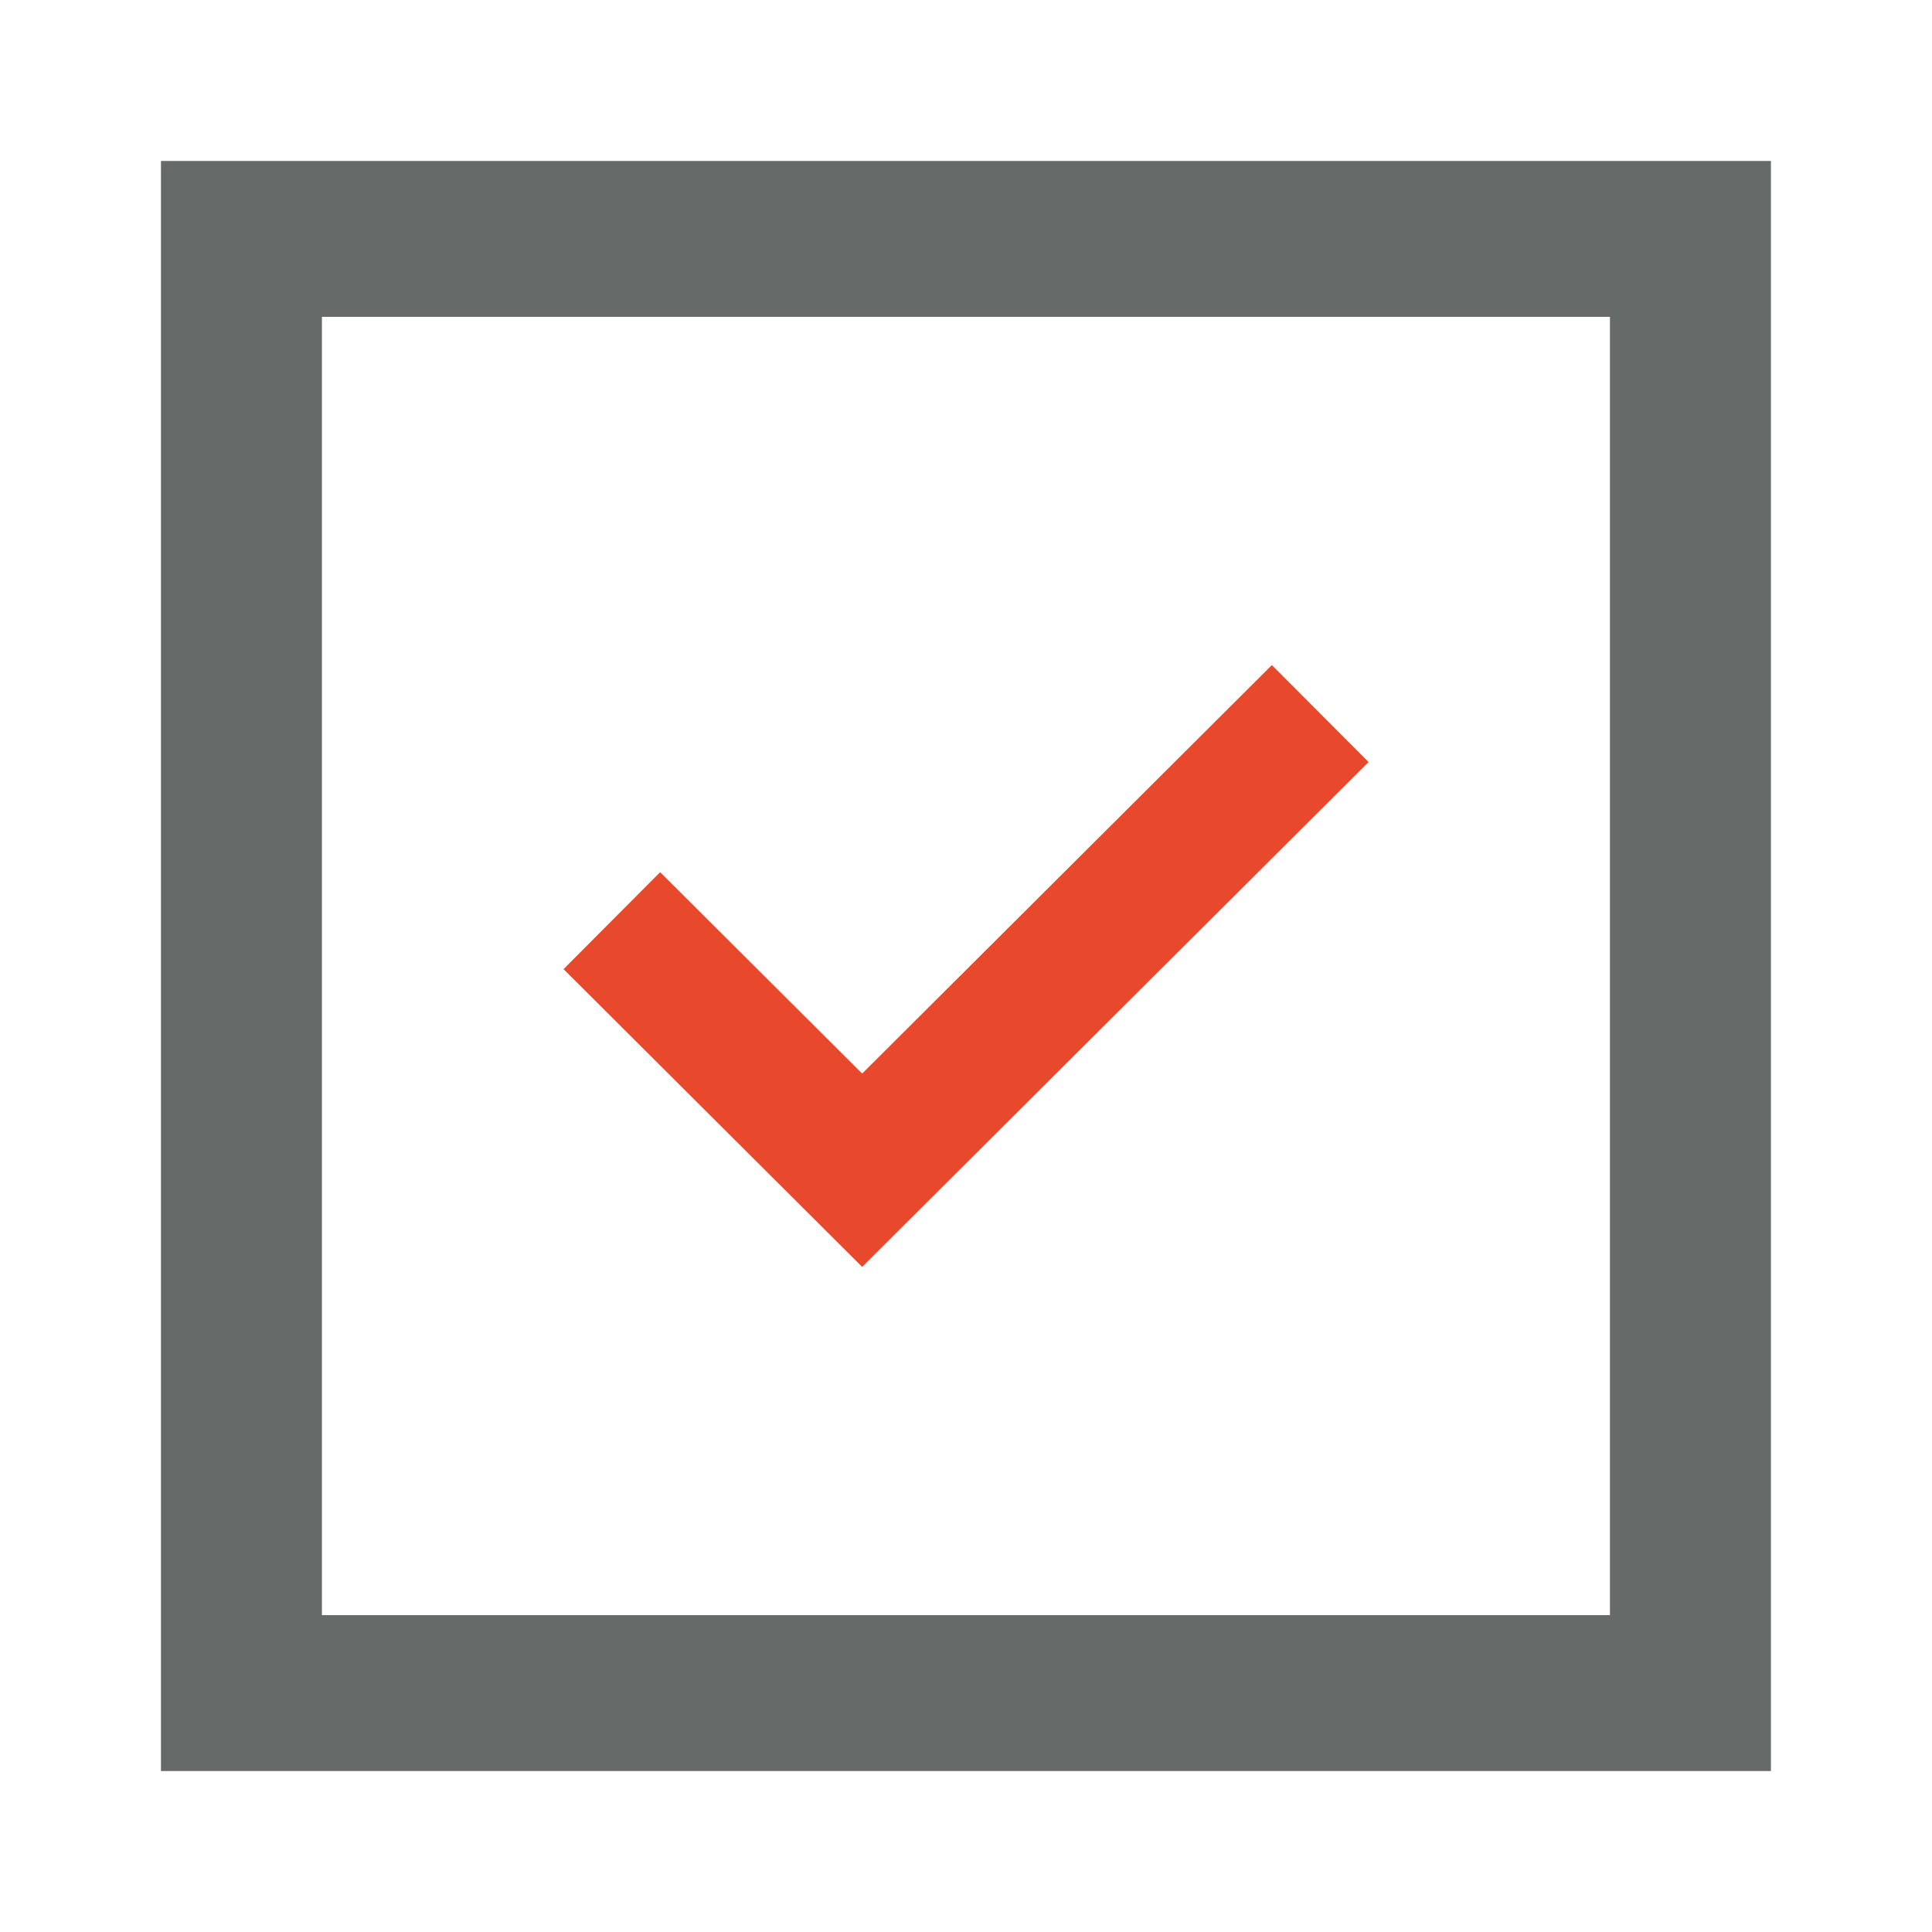
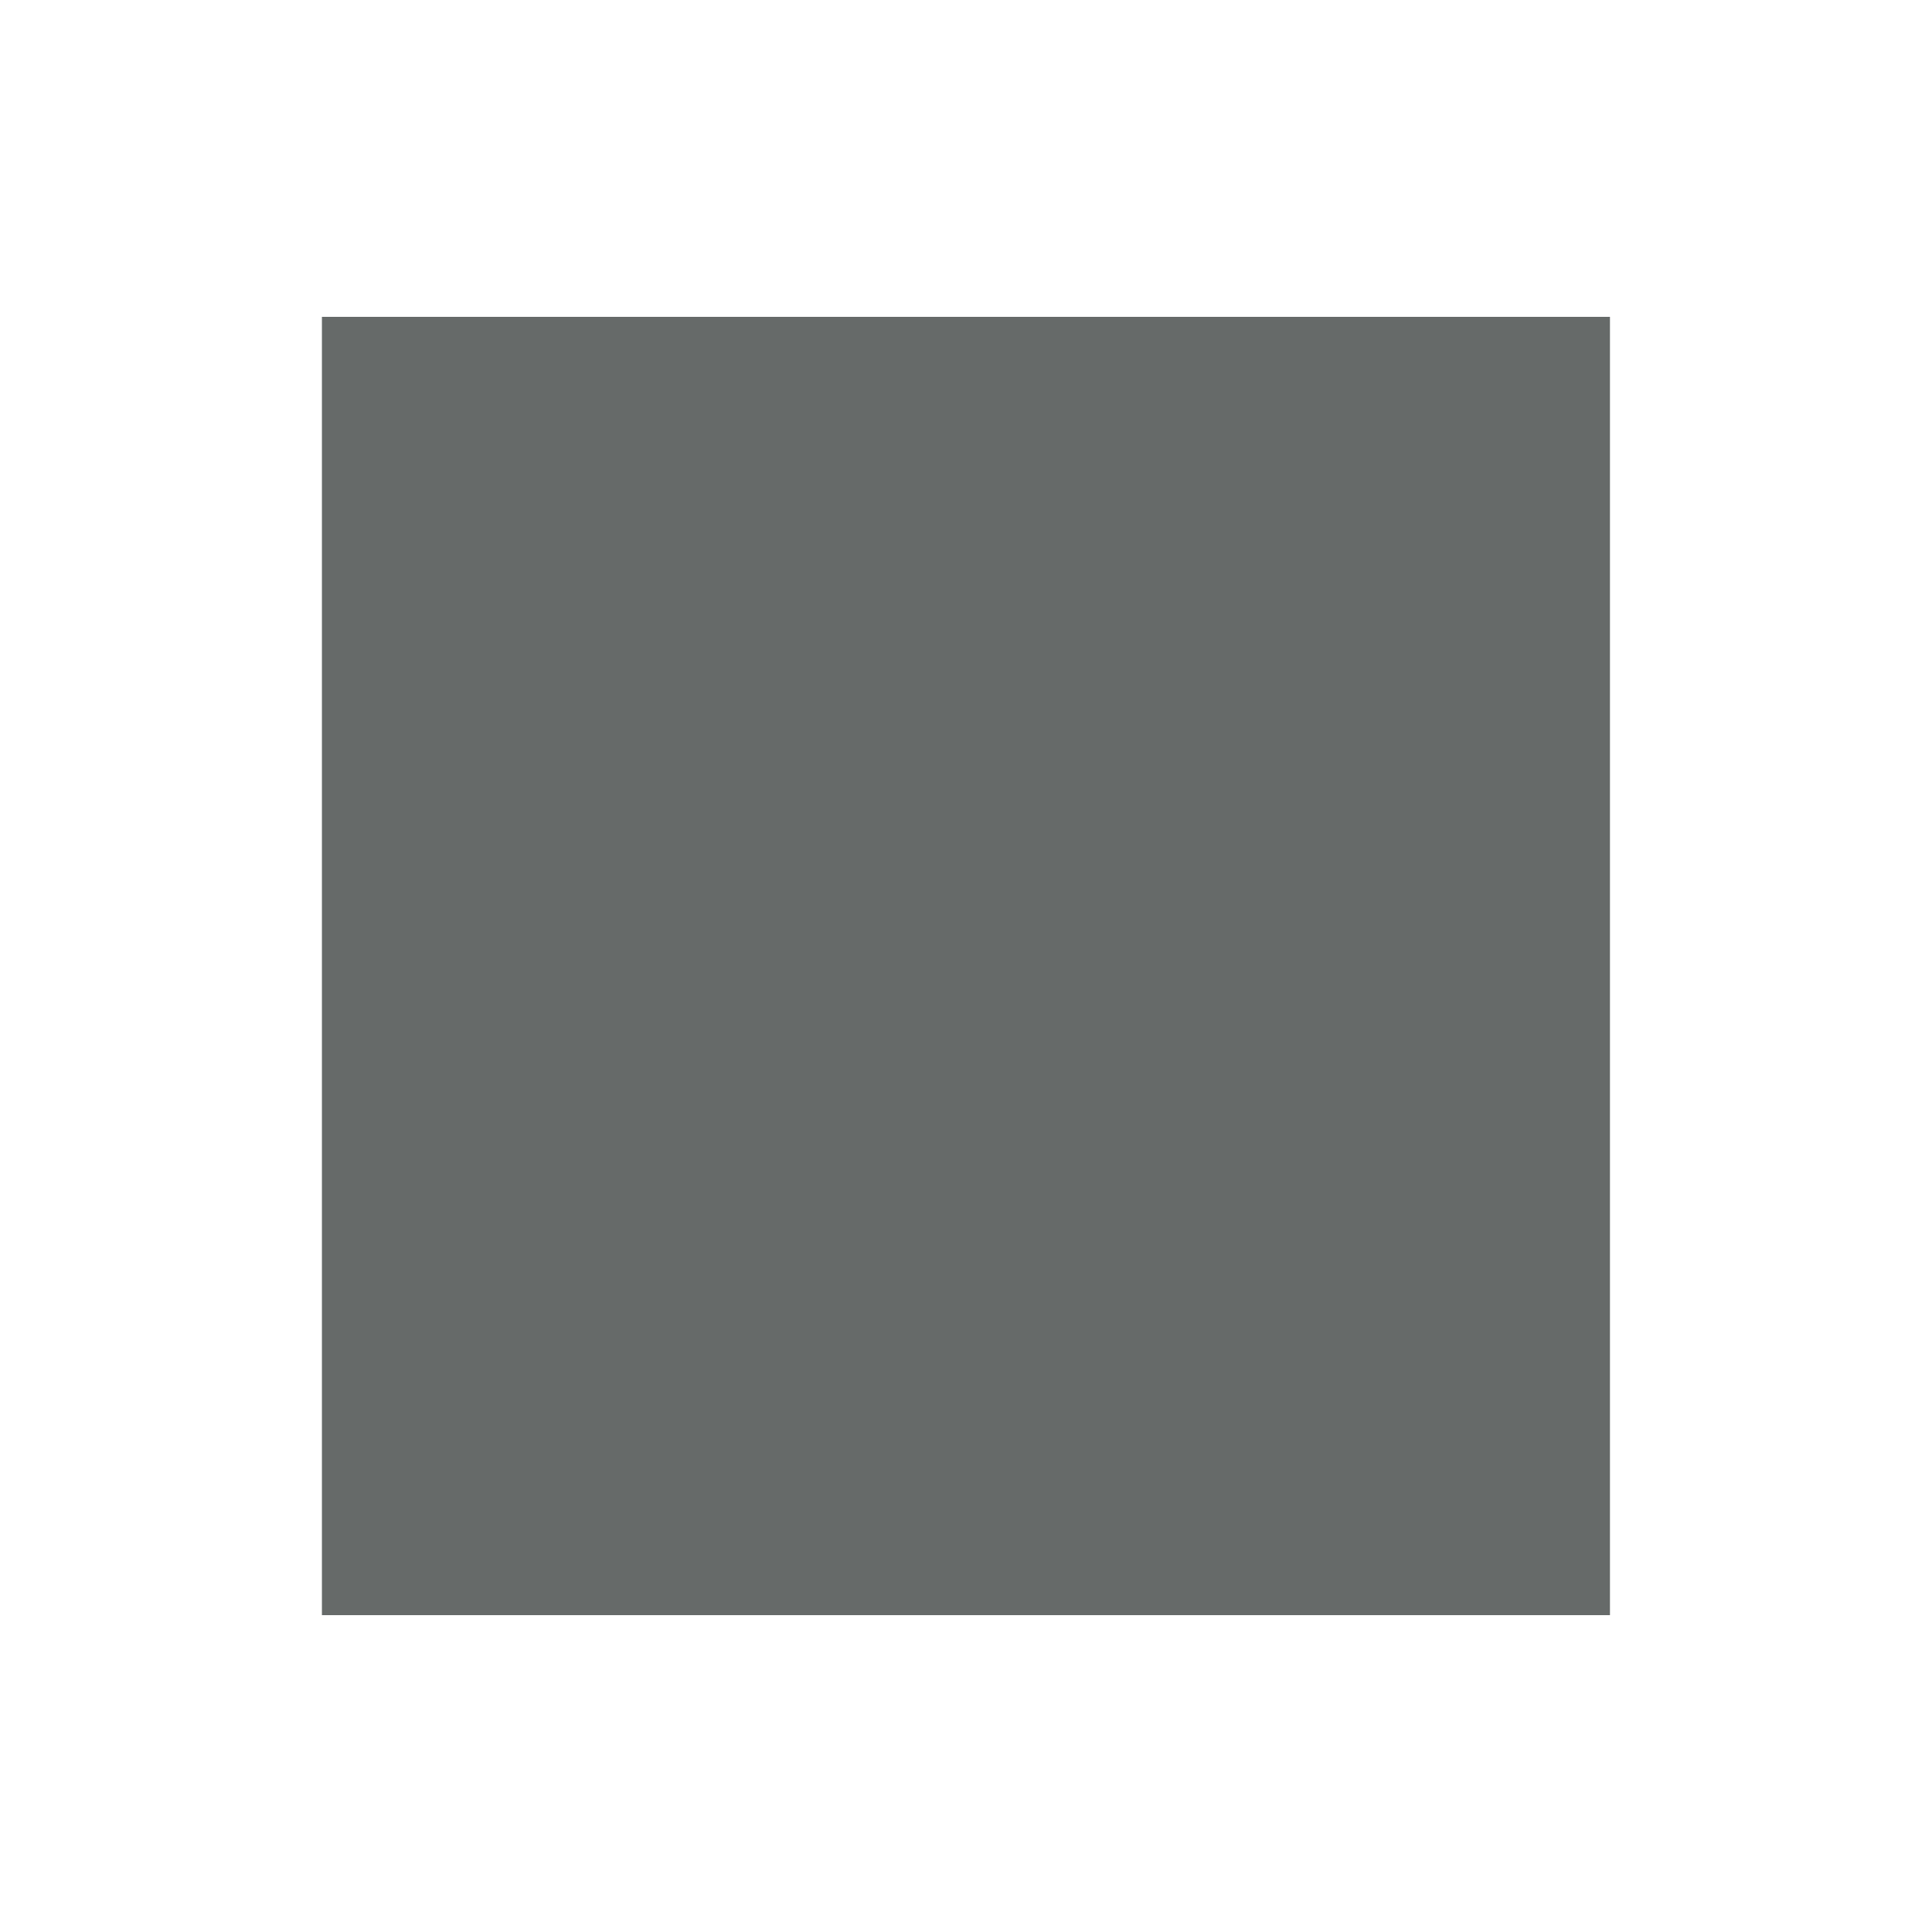
<svg xmlns="http://www.w3.org/2000/svg" width="16" height="16" viewBox="0 0 16 16" fill="none">
-   <path fill-rule="evenodd" clip-rule="evenodd" d="M1.333 1.333H14.666V14.667H1.333V1.333ZM2.666 13.376V2.624H13.333V13.376H2.666Z" fill="#666A69" />
-   <path d="M7.14 10.492L11.334 6.311L10.533 5.508L7.14 8.891L5.467 7.223L4.667 8.026L7.14 10.492Z" fill="#E8492D" />
+   <path fill-rule="evenodd" clip-rule="evenodd" d="M1.333 1.333H14.666H1.333V1.333ZM2.666 13.376V2.624H13.333V13.376H2.666Z" fill="#666A69" />
</svg>